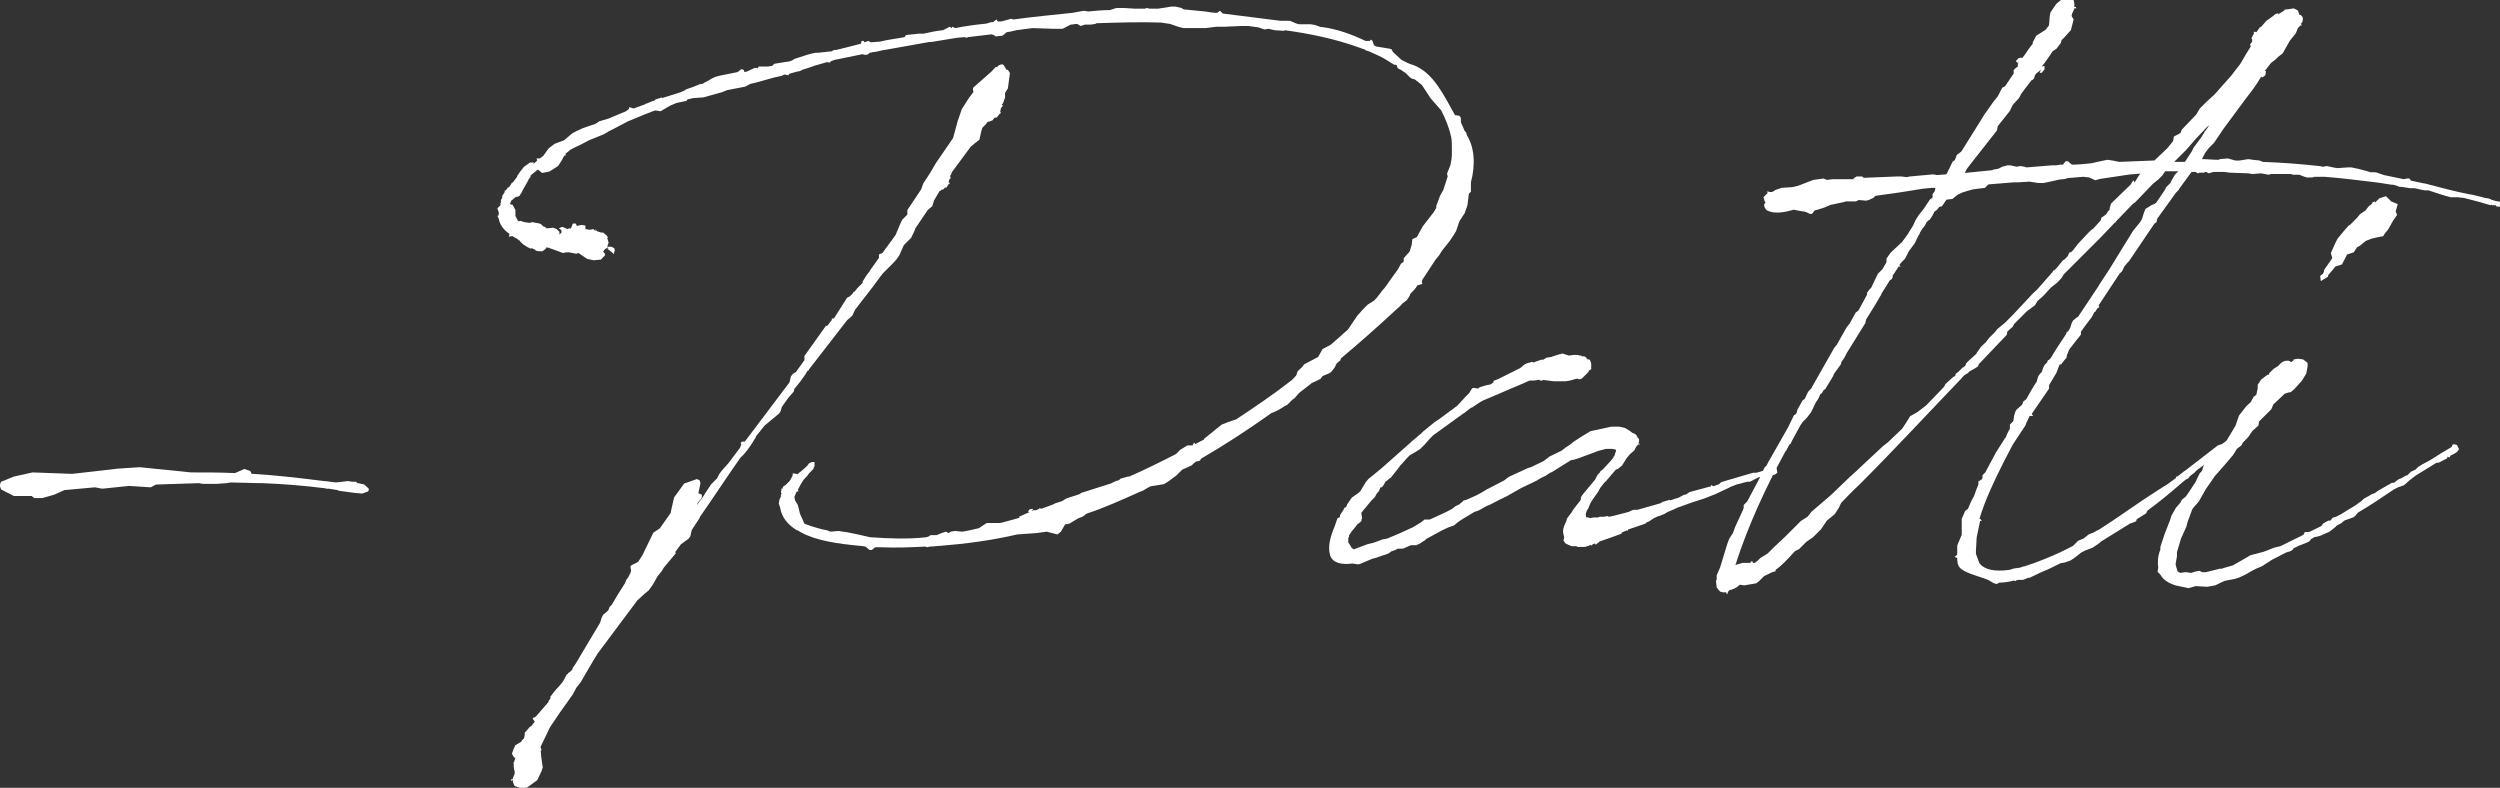
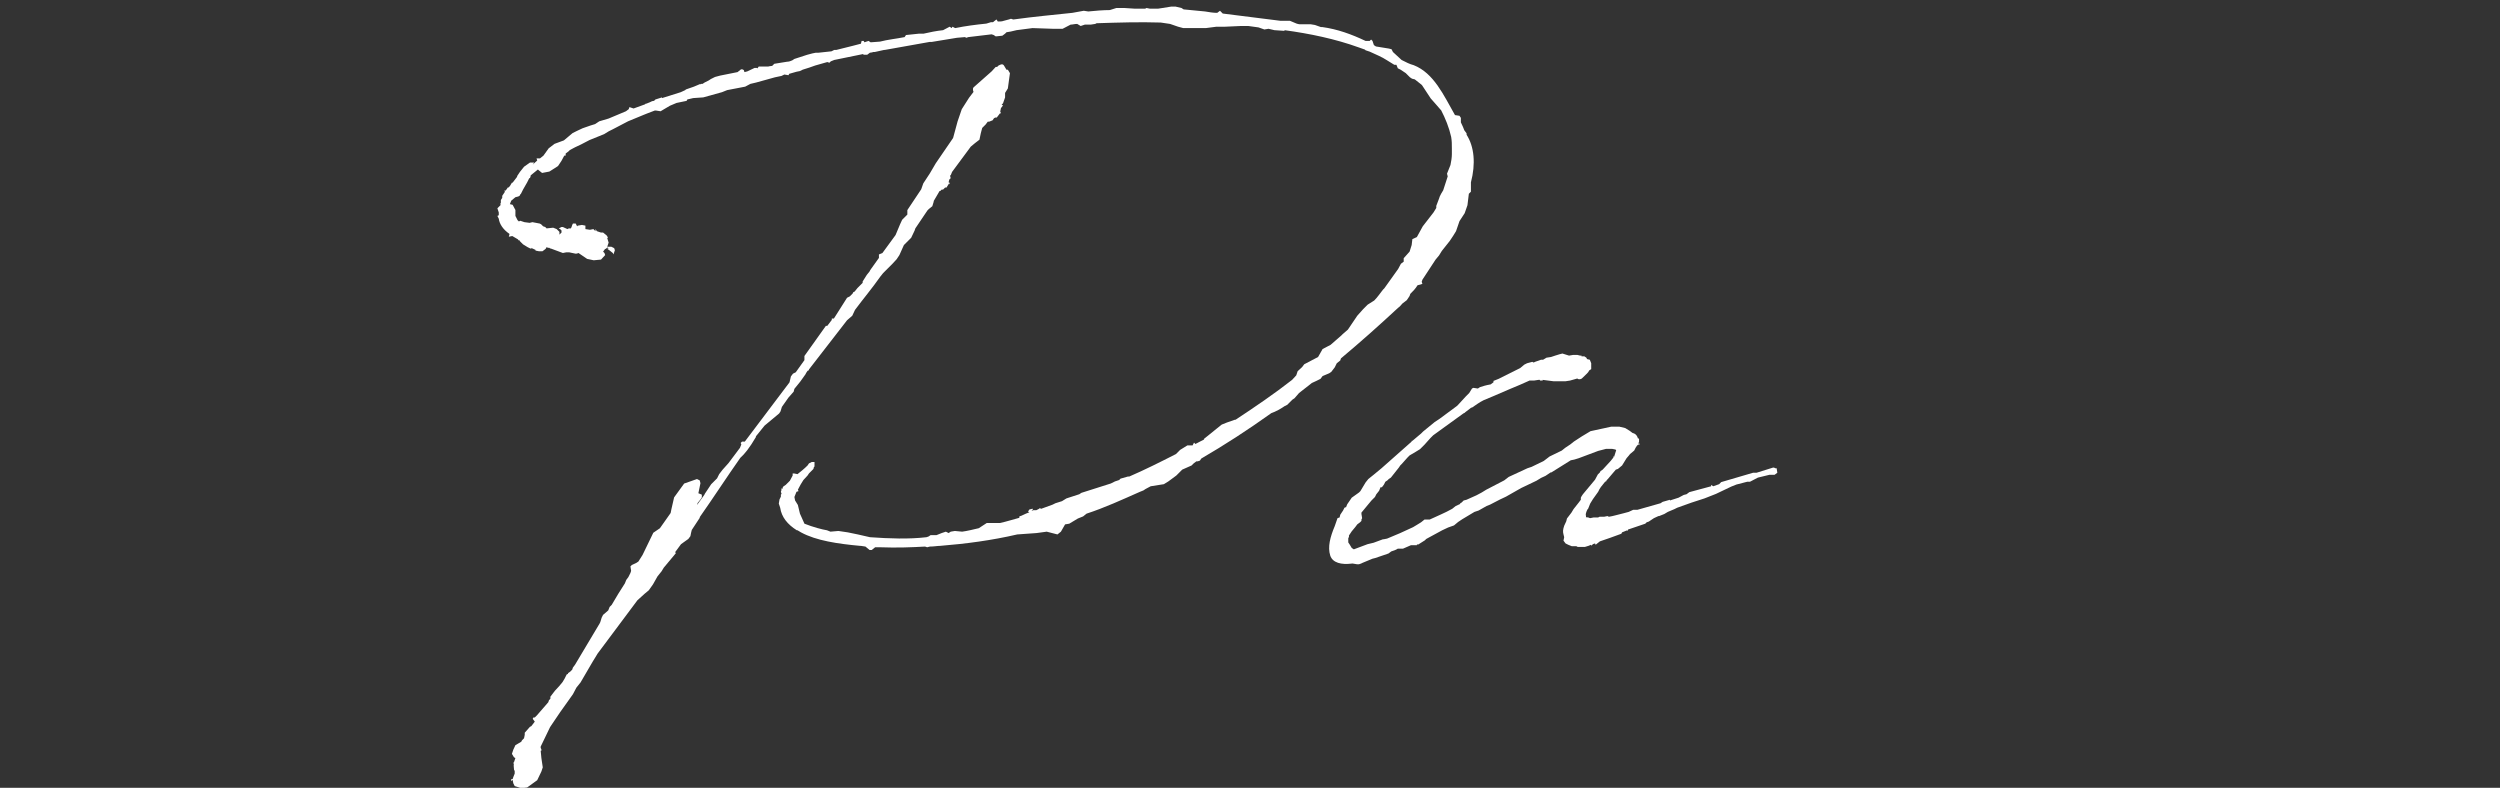
<svg xmlns="http://www.w3.org/2000/svg" id="Layer_2" data-name="Layer 2" viewBox="0 0 72.13 22.73">
  <rect x="0" y="0" width="72.13" height="22.73" fill="#333333" stroke="none" />
  <defs>
    <style>
      .cls-1 {
        fill: #fff;
      }
    </style>
  </defs>
  <g id="Layer_1-2" data-name="Layer 1">
    <g>
-       <path class="cls-1" d="M9.4,14.09c-.63-.08-1.27-.13-1.83-.15h-.08l-.83-.02-.13.02-.27.02h-.4l-.13-.02-1.23.04-.15.08-.63-.04-.77.08-.21-.04-.88.08-.29.13-.35.1h-.23l-.08-.06H.4l-.37-.19-.04-.12.04-.1.37-.15.54-.12,1.08.04h.08l1.31-.15.62-.04,1.48.15c.42,0,.85,0,1.27.02l.27-.12.17.06.04.08c.69.04,1.38.12,2.08.21h.04l.31.04.19-.02.15-.02.15.02h.1l.02.04h.04l.17.04.13.12v.04l-.02.04-.17.06-.23-.02-.44-.06-.04-.02-.25-.04h-.08Z" />
      <path class="cls-1" d="M15.37,4.75l.13-.12-.02-.06h.1l.1-.08.15-.21.17-.13.27-.1.25-.21.12-.06.17-.08.23-.08.13-.04.12-.08.27-.08.5-.21.08-.06.02-.06.12.04.33-.12.02-.02h.02l.1-.04.04-.02s.04-.02.08-.02l.04-.04.19-.06v.02l.54-.17.13-.06.02-.02.23-.08.19-.08v.02l.02-.02h.04l.06-.04.12-.06.06-.04.12-.06.15-.04.5-.1.1-.08h.04l.04.02.02.06.08-.02.21-.1h.08v.02l.04-.06h.27s.08-.02.12-.02l.06-.06.37-.06c.06,0,.1-.02.15-.04l.06-.04.37-.12.15-.04.1-.02h.08l.37-.04.08-.04h.06l.48-.12.23-.06.02-.08h.06l.02.04.12-.04.06.04.27-.02c.23-.06.46-.08.71-.13l.04-.06.38-.04h.13c.17-.04.37-.08.56-.1l.19-.1.06.04.02-.04.08.04c.29-.06.6-.1.9-.13l.13-.04h.06l.1-.08.04.06c.06,0,.12,0,.17-.02l.15-.04.06-.02.06.02h.02c.58-.08,1.13-.13,1.69-.19l.33-.06.13.02c.21-.02.42-.04.62-.04l.19-.06h.23l.31.02h.29l.04-.02.1.02h.23l.13-.02.25-.04h.13l.17.04.06.04.62.06c.12.02.23.04.35.04l.08-.06.08.08,1.67.21h.27l.19.08s.06.02.1.02h.31l.12.02.17.06h.04c.44.06.85.21,1.25.4h.12l.04-.04.04.04.04.12.06.04.37.06.08.02.04.08.25.23c.12.06.23.12.35.15.58.23.86.86,1.19,1.44l.13.02.04.06v.13l.06.13.04.1.06.08v.02h.02l-.02.02c.23.35.27.85.13,1.38v.27l-.06.06-.04.33-.08.23-.15.23-.1.29-.08.13-.1.15-.23.29-.08.13-.1.12-.38.58-.02.06.02.06-.06.02-.08.02c-.06.1-.13.17-.21.25l-.02.06-.08.12-.13.1s-.08.1-.12.12c-.56.52-1.1,1-1.65,1.46l-.02.06-.1.08-.06.12-.1.13-.06.04-.19.08-.06.08-.12.06-.13.06-.37.29-.13.15-.06.04-.15.15-.08.04-.06.04-.1.06-.12.06-.1.04c-.67.48-1.35.92-2.02,1.31l-.04.06-.06.02h-.04l-.08.06-.06.06-.27.12-.17.17-.23.17-.13.08-.38.06-.15.08-.06.04-.1.04c-.52.23-1.02.46-1.54.63l-.1.08-.15.06-.25.15-.12.02-.12.21-.1.08-.31-.08-.29.04-.56.04c-.73.17-1.48.27-2.23.33-.08,0-.17.02-.29.02l-.08.02-.06-.02c-.35.02-.81.04-1.31.02h-.13l-.1.08h-.06l-.12-.1-.13-.02h-.02c-.65-.06-1.27-.15-1.71-.39l-.1-.06h-.02c-.27-.17-.44-.38-.48-.65l-.04-.12.02-.12.04-.08v-.06l.02-.02-.02-.06.02-.06-.02-.04.04.02.02-.06.02-.02.06-.04.12-.12.08-.15v-.06h.04l.1.02c.1-.08.19-.15.29-.25l.04-.06.08-.04h.08v.13l-.02.02s0,.04-.02.06l-.12.12-.04.06-.12.13-.08.13-.08.15.02.04-.06.02-.06.15.02.1.08.13.06.25.13.29c.25.1.52.17.65.19l.1.04.23-.02.27.04.29.06.35.08c.56.04,1.12.06,1.63,0l.06-.02.06-.04h.17l.15-.06.12-.04.08.04.06-.04.12-.02.21.02c.15-.02.31-.06.48-.1l.23-.15h.38c.19-.04.37-.1.56-.15v-.04l.06-.02.13-.06.1-.04-.04-.02.04-.06.08-.02h.02v.02l-.04.04.06-.02h.08l.08-.04.02-.02.04.02.33-.12.08-.04.19-.06.13-.08.37-.12.06-.04.85-.27.12-.06.12-.04.04-.04.21-.06h.04c.44-.19.9-.42,1.35-.65l.12-.12.21-.13h.15l.04-.08.04.04.25-.13v-.02l.15-.12.21-.17.15-.12.15-.06.23-.08h.02c.56-.37,1.12-.75,1.63-1.15l.12-.13.04-.12.13-.12.06-.08.4-.21.13-.23.23-.12.31-.27.04-.04.15-.13.27-.4.17-.19.13-.13.19-.12c.1-.1.17-.21.25-.31l.04-.04.4-.56.08-.15.08-.06v-.1l.17-.19.06-.19.02-.17.13-.06.17-.31.31-.4.08-.13v-.06l.08-.21.02-.06.04-.08.06-.1.13-.4-.02-.08.1-.25c.02-.1.04-.21.04-.31v-.17c0-.12,0-.21-.02-.33-.06-.27-.17-.54-.29-.77l-.02-.02-.13-.15-.15-.17-.25-.38-.02-.02-.19-.15-.08-.02-.06-.04-.12-.12-.15-.1-.08-.04-.04-.1h-.06l-.21-.13c-.15-.1-.33-.17-.5-.25l-.12-.04-.02-.02-.17-.06c-.69-.25-1.42-.4-2.15-.5v.02l-.29-.02-.17-.04-.12.02-.17-.06-.29-.04h-.23l-.44.02h-.25l-.31.04h-.65l-.15-.04-.23-.08-.27-.04c-.61-.02-1.23,0-1.85.02l-.04.02-.13.02h-.17l-.12.04-.1-.06c-.08,0-.13.02-.19.02l-.23.12h-.29l-.58-.02-.46.06-.17.04-.12.02-.04.04-.08.06-.19.02-.06-.04-.06-.02-.67.08-.06.02-.04-.02-.23.02-.73.12h-.06l-1.29.23h-.02l-.27.06h-.04s-.06.02-.1.02l-.08.06h-.1l-.02-.02-.83.17-.1.04-.04.04-.06-.02-.35.1-.17.06-.19.06-.08.04-.1.02-.21.06-.02.04-.12-.02-.08.04-.19.04-.54.15-.17.04-.15.08-.52.1-.15.06-.54.15-.29.02-.17.04-.02.04-.29.06-.19.08-.17.1-.1.06-.13-.02h-.04l-.21.08-.1.04-.46.19-.44.23-.12.06-.13.08-.42.17-.25.13-.17.08-.15.08-.04.04-.08.06v.06h-.04l-.08.15-.1.15-.06.04-.19.12-.21.04-.1-.08-.02-.02-.21.17v.02l-.02.06h-.02l-.06.12-.12.21-.06.12-.02.02-.02.04-.04.02-.08.02-.12.1-.04.1.08.02.08.15v.17l.06.12.04.04.04-.02.12.04.15.02.08-.02.21.04.04.02.06.06.06.02.04.04.19-.02.1.04.08.08v.08l.06-.06v-.06l-.04-.04-.04-.02.08-.04h.04l.13.06.04-.02h.06l.02-.04.02-.06.02-.04h.08l.04.08v-.02l.02.02v-.02l.12-.02.1.02v.1l.13.02.1-.02.06.06v-.06l.04.06.12.04h.06l.1.08.04.06-.02.02.04.13-.04.12h.12l.08.04.02.06-.04.12-.02-.04-.1-.08-.06-.04.04-.02-.04-.02-.04.04h-.02l-.06.08.04.04.02.06-.12.13-.21.02-.19-.04-.25-.17s-.04.02-.08.02l-.19-.04h-.08l-.1.02-.35-.13h-.02l-.02-.02h-.04l-.04-.02-.02.04-.02.02-.08.06h-.1l-.1-.02v-.02l-.13-.06.02.02h-.04l-.08-.04-.13-.08-.1-.1v-.02h-.04v-.02l-.17-.1-.1.02.02-.08c-.19-.13-.29-.29-.31-.44l-.04-.08.04-.02v-.08l-.04-.12.1-.1-.02-.02.02-.04v-.08l.04-.06v-.06l.08-.12-.02-.02v-.02l.02.02.04-.04.04-.06h.02l.04-.04.06-.1h.02l.13-.17v-.02l.08-.12.12-.15.17-.12h.12ZM19.5,15.96l-.35.42-.06.1-.12.15-.13.23-.12.17-.12.1-.21.19-1.15,1.54-.06.1-.08.13-.35.6-.12.15-.1.19-.37.52-.25.37-.04.06-.27.56v.04l.02.04v.04h-.02l.02.21.04.27-.04.12-.12.25-.29.21-.17.02-.19-.06-.04-.08-.02-.1-.04.04v-.06h.04l.02-.06.04-.1v-.08s-.02-.02-.02-.04c0-.06-.02-.12,0-.17h-.02v-.02l.02-.02.04-.12-.04-.02-.06-.1.04-.12.06-.13.17-.1.02-.04.06-.06.02-.1v-.06l.15-.17.04-.02.1-.13-.06-.08.02-.04h.04l.06-.06.33-.38.02-.06.04-.04v-.06l.13-.17.12-.13.1-.12.06-.1.06-.12.04-.02v-.02l.06-.04.06-.06.02-.06.06-.08.71-1.19.02-.04.04-.13.04-.08.15-.13.04-.1.06-.06c.12-.21.25-.42.38-.62l.04-.1.06-.08.06-.12.02-.06-.02-.13.04-.04.13-.06.06-.04.12-.19.31-.64.19-.13.31-.44.02-.1.08-.35.29-.4.37-.13.08.04.02.08-.06.29.1.04v.08l-.04.06-.08.1-.02.06.21-.29.02-.04.08-.12.1-.15.17-.17.06-.12.1-.13.17-.19.33-.44.04-.1-.02-.04.04-.04h.08l1.29-1.71.04-.17.06-.08.08-.04.25-.35v-.12l.62-.87h.04l.13-.17v-.04h.06l.38-.6.08-.04.08-.08.02-.04.04-.02.08-.1.15-.15v-.04l.12-.19.08-.1.02-.04.25-.35v-.1l.1-.04.38-.52.13-.31.06-.13.15-.15v-.13l.4-.6.06-.17.19-.29.17-.29.5-.73.13-.48.12-.35.21-.33.13-.17s-.04-.08,0-.13l.52-.46.12-.13h.04l.04-.04c.08-.04.13-.06.17.02l.06.1h.04l.06.1-.06.44-.08.13v.13l-.06.17-.04.04.04.02-.06.08-.02.1.02.04v.02l-.02-.02-.1.13h-.04l-.04.02-.04.06-.1.04h-.04l-.06.08-.1.1-.04.15-.04.19-.13.1-.12.1-.54.73-.04.1h-.02l.02.08-.04.04-.02.08.04.02-.02.04v-.04l-.08.13h-.04l-.06.06h-.04l-.04.04h-.02l-.17.29v.02l-.04.13-.1.08-.04.04-.35.52-.02.06-.1.21-.21.21-.13.29-.08.12-.12.13-.27.27-.08.1c-.23.33-.5.65-.73.96l-.08.17-.15.13-1.1,1.42v.02l-.04.02-.04.06-.02.04-.15.21-.17.21-.02.08-.15.17-.19.27-.04.13-.04.06-.42.35-.25.31v.02l-.13.21-.12.17-.1.12-.1.1c-.38.54-.79,1.17-1.17,1.71v.02l-.23.35-.02.08-.02.1-.06.08-.21.15-.17.23Z" />
      <path class="cls-1" d="M45.61,14.36l.02-.04.04-.06.35-.42.08-.15.06-.06.02-.04.06-.04.23-.25.08-.1v-.04l.02.02.06-.19-.02-.02-.1-.02h-.17l-.23.06-.56.21-.13.04-.1.02-.56.35h-.02l-.15.1-.13.06-.13.08-.44.21-.44.25-.17.08-.29.15-.1.04-.23.13-.12.04-.35.21-.12.08-.12.1-.17.06-.17.08-.46.25-.04.04-.19.12h-.04v.02h-.17l-.23.1h-.15c-.06.04-.13.06-.19.08l-.08.06-.38.13-.08.02-.29.12-.04.02-.06.02h-.06l-.12-.02h-.02c-.31.04-.56-.02-.63-.23-.08-.25,0-.54.13-.85l.08-.23.06-.02.02-.08.08-.12.04-.08.04-.02v.02l.04-.1.13-.19.21-.15.04-.04.15-.25.08-.1.15-.12.23-.19.87-.77v-.02h.02l.25-.21.06-.06.33-.27.15-.1.5-.37.02-.02.23-.25.1-.1.08-.13.04-.02.13.02.06-.04.13-.04.08-.02.1-.02.08-.06v-.04l.15-.06.62-.31.12-.1.08-.04.15-.04.04.02.04-.02.17-.06h.06l.1-.06.13-.02.12-.04.13-.04.08-.02.19.06.12-.02h.12l.08.02h.04v.02h.08l.06.04.02.04.08.02.04.1v.17l-.06.04c-.02.06-.08.1-.21.23-.06.04-.12.02-.13,0l-.21.06-.13.02h-.35l-.31-.04v.02h-.08v-.02h-.04l-.13.02h-.13l-.27.12-.31.13-.44.19-.31.13c-.12.06-.21.13-.33.21t-.02,0l-.17.13-.02.02-.04.02-.87.63-.08.08-.17.19-.13.13-.13.08-.17.1-.06.06-.17.19-.04.04-.04.06-.23.29-.06.04-.04.04-.06.04-.04.08-.06.08h-.04l-.04.1-.08.1-.04.08-.1.1-.1.12-.19.23v.04l.02.12-.02.04v.04l-.04.04-.08.06-.06.08-.1.12-.08.12v.04l-.02.04v.12l.04.06.06.1.06.04.4-.15.17-.04.27-.1h.02l.1-.02c.25-.1.5-.21.75-.33l.1-.06.13-.08.1-.08h.15c.21-.1.44-.19.65-.31l.1-.08.13-.06v-.02l.04-.02.06-.06.08-.02.29-.13.15-.08.13-.08.52-.27.13-.1.54-.25.12-.04.35-.17.17-.13.35-.17.1-.08.15-.1.1-.08.23-.15.25-.15.6-.13h.23l.17.04.13.08.08.06c.08.02.12.06.15.13v.02l.04.02v.08l-.02.06h.04l-.02.04-.02-.02-.04.04-.04.06-.04.08-.12.1s-.06.08-.1.12l-.13.21-.12.1-.06.02-.23.27-.04.04v.02l-.04.02-.12.15-.04.06-.04.08-.15.21s-.06.1-.08.13l-.06.15-.02.02c-.04.08-.06.15-.04.19,0,.06-.02.02.06.04.02,0,.04.02.06.02l.1-.02h.13l.04-.02h.13l.1-.02.04.02c.13-.02.25-.06.42-.1l.15-.04.13-.06h.12l.67-.19.06-.04.21-.06v.02l.25-.08.15-.08.08-.02.08-.06.63-.17v-.04l.06.04.17-.06.06-.06.92-.27h.1l.48-.15s.04,0,.06.02h.04l.02.13-.08.06h-.15l-.33.08-.23.12h-.08l-.31.08-.15.06-.44.21-.33.13-.37.12-.42.15-.08.04-.19.08-.1.06-.15.06h-.02l-.13.06-.15.1-.06.02-.04.04-.5.17v.04l-.02-.02-.15.06-.02.04-.33.12-.29.1-.1.08-.02.02-.02-.04-.06.02-.04.04-.04-.02-.02.02-.13.04h-.21l-.04-.02h-.13l-.1-.04-.08-.04-.06-.08.02-.1-.02-.08c-.02-.08-.02-.13.02-.25l.06-.13.02-.08.13-.17.06-.1.15-.19.06-.08Z" />
-       <path class="cls-1" d="M61.48,15.09l-.87.54-.04.04-.19.13-.21.08-.12.06-.19.15-.12.08-.17.06-.12.02c-.19.1-.38.19-.58.27l-.31.15h-.04l-.15.06h-.12s-.06,0-.08.02l-.02.02-.04-.02c-.15.04-.31.06-.42.06l-.08.04-.08-.02-.17-.1c-.25-.1-.58-.17-.77-.31-.08-.06-.12-.15-.12-.29v-.04h-.04l-.04-.04h.04l.04-.06v-.25l.13-.31v-.46l.1-.23.08-.06.1-.23.08-.15.06-.17.04-.1.02-.04v-.1l.1-.06.02-.04v-.08l.08-.08.31-.58.21-.33.04-.06v-.02h.02c.04-.1.08-.19.13-.27v-.12l.1-.1.02-.15.04-.13.04-.06.15-.13.04-.1.08-.06c.1-.17.19-.35.31-.52v-.02l.04-.13.06-.08.04-.04.04-.12.04-.08.08-.08v-.02l.02-.04h.02l.06-.06c.13-.23.29-.46.44-.69l.02-.06.04-.02.06-.1.04-.13.04-.08.12-.1h.02l.6-.9.02-.04.29-.44.19-.31.5-.81.19-.23.06-.1.06-.19.04-.1.19-.12.06-.02.06-.04.17-.25.08-.12.04-.08.13-.13v-.02l.12-.21.1-.1h-.38l-.08.12-.12.12-.15.12-.5.52-.02.02-.06.04-.5.52v.02h-.02l-.42.44-1.06,1.06-.06.1-.12.13-.19.15-.21.23-.17.15-.08.13-.23.17-.37.37-.04.08-.15.13-.02.1-.81.85-.02.06-.06.04-.21.12v.02l-.1.06s-.08.06-.1.1c-.98,1.02-1.94,2.06-2.94,3.06-.21.19-.38.38-.54.54l-.06.13-.12.19-.23.19-.17.25-.23.23-.19.13-.21.21-.12.06c-.23.25-.38.42-.56.54v.04l-.06.02h-.02l-.25.12-.15.15-.08.06-.35.06-.12-.02-.1.08-.13.06-.08.02-.04.06v.04h-.04v-.04h-.1l-.08-.02-.1-.12-.02-.19.02-.04v-.12l.1-.23.21-.69.06-.15.1-.15.06-.17.23-.5.02-.06v-.08l.1-.1.42-.79.08-.19.06-.06.04-.08.58-1.02.17-.35.04-.02s.04-.04.04-.06l.02-.08.15-.27.06-.04s.02-.04.02-.04l.08-.17.08-.08.21-.37.46-.81.08-.1.27-.48.1-.13.17-.31.08-.06.25-.46v-.06l.02-.02.04-.06.06-.06.19-.4.13-.13.1-.17.02-.04v-.1l.12-.17.33-.31.17-.23.02-.04.12-.19.08-.17.08-.13.15-.19.1-.15.08-.12.08-.06v-.1l.06-.08.02-.08v-.02h-.1c-.19.02-.25.02-.23.02-.48.08-.94.15-1.4.21l-.06.06-.13.06-.08.02-.21-.02-.08.04h-.29l-.06.02-.38.08-.19.08-.06.02-.13.04-.08.02-.08.1h-.06l-.13-.06-.13-.02-.21-.04c-.27.08-.56.13-.77.02-.06-.06-.08-.1-.08-.17l.04-.06-.02-.02-.04-.13.13-.13-.04-.02.04-.02.04.02h.08l.1-.06.17-.06.29-.02h.02l.17-.04.44-.17.29-.04.1.04.17-.02h.63l-.04-.02.1-.06h.15l.04.02v.02l1-.04h.1l.15.02.1-.02.67-.06.1.02h.02l.25-.02.02-.02.17-.35.06-.04.06-.15.13-.1.6-.96.06-.1.27-.38.12-.15.13-.25.08-.04.25-.37v-.1l.06-.06.06-.04v-.08l.04-.08-.04.06-.06-.06.08-.08.08-.02.02.02.08-.1.1-.15.13-.17v-.04l.1-.19.27-.17.1-.13.02-.25.02-.12.17-.25.23-.19.15.02.12.06.02.1v.1h.04l.02.04h-.06l-.02.06-.04.08-.02.08.06.1-.08.31-.19.21-.08.08-.02.08-.13.17-.1.06-.1.15-.12.17-.1.13.08-.02v.1l-.08.1h-.06l.04-.1-.06.06-.08.06-.04.06-.02.08-.04.04-.04.02-.29.38-.06.12-.19.21-.08.17-.35.44-.02.12-.77.98-.1.13-.06.12.79-.08.04-.02.13-.02.12-.06.15-.04h.08l.19.04.1-.02.12.02.06.02.73-.06h.12l.12-.02h.08l.08-.1h.06l.12.1c.19,0,.37-.02.56-.04l.27-.06.19-.04.15.02.19.04,1.02-.04.37-.35.17-.21.02-.13.19-.1.04-.1.42-.44.1-.17.19-.19.23-.21.48-.54.27-.35.17-.29.13-.21-.02-.06.06-.08v-.06l-.02-.04.08-.15h-.02l.02-.04.06.02.06-.08.04-.06.04-.02.02-.02.13-.15.17-.12.1-.08.08-.02-.02.04.19-.12v-.02l.15-.02.12-.02.12.06.04.12c.1.02.13.12.08.23l-.04.04h.02v.06l-.02-.02-.08.08-.06.15-.17.21-.21.37-.13.1-.06.06-.15.12-.1.13-.08.1h.04l-.02.12-.08.06h-.02l-.02-.02c-.13.23-.29.44-.44.63l-.65.88-.27.4-.15.15-.1.13-.1.19c.15,0,.31.02.48.02l.04-.02.23-.02.21.06h.13l.25-.04.13.02.19.02.1.04c.54.02,1.08.06,1.62.12.04,0,.08.02.12.02l.1-.02.19.04s.1.02.13.02l.27-.02h.13l.19.04.23.06.13.04h.15l.23.08.58.12.08-.02h.08l.04.06.37.08h.02l.08.02c.38.1.79.21,1.19.29l.12.02.25.06c.06.02.13.04.19.04.08.02.1.04.1.04l.13.04.13.02h.04l.02.06-.04.08h-.12l-.04-.04h-.1v-.02l-.04.02-.21-.06-.06-.02-.5-.13-.19-.02h-.19l-.15-.04-.13-.04-.37-.12h-.12l-.27-.06h-.13l-.25-.04h-.06l-.1-.04-.08-.02h-.04l-.38-.06c-.52-.06-1.02-.13-1.56-.17h-.29l-.06.02h-.17l-.04-.02h-.02l-.15-.06h-.17l-.08-.02h-.56l-.08.02-.21-.04-.25.02-.13-.02-.54-.02-.13-.02h-.33l-.13.04-.08-.04h-.02l-.04.02h-.12l-.06.02-.06-.04h-.12l-.35.48-.02.04-.08.08-.54.75-.02.1-.06.04-.73,1.08-.04.04-.1.12-.06.13-.08.08-.58.88-.02.02.02.06-.06.04-.06.1h-.02l-.08.15-.19.25-.12.17v.08l-.33.42s-.02.04-.02.04l-.06.15v.04l-.02.04-.04.04-.1.13h-.04s0,.02-.02.04l-.08.21-.15.25-.06.1v.1l-.5.73.04.06h-.1l-.1.21-.02.06-.37.56-.27.52c-.27.54-.52,1.06-.69,1.62h.02l.04.04v.02h-.04l-.1.48-.02.37v.1l.1.27c.15.19.44.25.87.19l.13-.04.15-.02h.02s.08-.04.13-.04c.37-.12.69-.25,1.02-.4l.38-.19.15-.15.15-.06.15-.12.15-.06.1-.06h.02c.6-.38,1.15-.79,1.75-1.17l.27-.17.23-.17v-.04h.04l.19-.15.06-.04.92-.71.12-.04.21-.15.19-.15.04-.06.06-.08.1.02.06.13-.06.1-.1.04c-.19.15-.38.31-.58.44l-.04.04-.06.02-.54.4-.08.08-.13.1-.04.06-.08.04-.1.08c-.31.27-.63.54-1,.81l-.04.08-.27.17-.02.06-.15.06h-.06ZM52.04,12.13l-.1.15-.25.46-.02.06-.04.02-.1.19-.02.02c-.58,1.06-1.08,2.15-1.44,3.27l.21-.06h.23v-.04h.06v.04h.06l.08-.06.08-.08.21-.13.19-.19.31-.29.46-.46.19-.12.12-.15.56-.48.52-.5.21-.19.35-.33.13-.12.29-.27.13-.1.42-.4.1-.15.13-.21.21-.12.25-.19.52-.54.04-.08.23-.21h.02l.04-.04v-.04l.08-.06.13-.13h.02l.06-.06.02-.06.1-.1.19-.17.02-.04.12-.17.13-.12.1-.13.17-.17.06-.08.23-.19.23-.23.56-.6.13-.12.44-.5.04-.06h.02l.08-.08.17-.21.04-.02.1-.1.04-.1.06-.02.06-.06.13-.17.29-.31.08-.08.08-.06.21-.23.02-.08.06-.04.08-.06.06-.1h.02l.02-.04v-.04l.04-.13.56-.54.08-.13.04.06.13-.21.04-.04c-.1,0-.19.02-.29.02l-.87.13-.15.04-.17-.08-.17-.02-.48.04-.02.02-.19.02-.27.06-.19.04h-.15l-.25-.04-.33.02h-.13l-.73.06-.1.1-.33.04-.15.04-.19.06-.12.06-.15.12-.17.02-.13.19-.08.02-.06.08-.08.06-.06.12-.08.12h-.02l-.08.08v.02s-.02.02-.02.04l-.1.13-.06.1v.02l-.04.06-.02.04-.08.17-.17.23-.12.23-.12.12-.04.06.04.04h-.06l-.15.23-.02.02v.04l-.02.06-.02.02-.04.02-.25.4v.02l-.04.06-.17.29-.23.37-.02.1-.54.87-.06.12-.1.15v.04l-.15.21-.06.08-.02.06-.23.38-.04.02-.06.1-.04.02-.04.1-.06.1-.02.02-.15.31-.1.13-.12.13ZM62.73,4.67h.31l.19-.29.06-.12.23-.31s.04-.08.08-.12v-.04h.02l.12-.17-.06.04-.33.35-.27.31-.35.35Z" />
-       <path class="cls-1" d="M67.4,15.19l-.19.15-.27.12-.17.04-.1.06-.02.04-.06.04-.25.1-.17.08-.02.04-.06.04-.13.04-.29.15-.12.06-.29.19-.15.06-.12.06-.21.12-.17.08-.12.04-.31.06-.27.13-.23.04-.33-.02-.21.06-.37-.08c-.19-.06-.35-.15-.44-.31l-.08-.08.02-.12c-.02-.15-.02-.33.06-.52v-.08l.13-.39.15-.38.04-.13.13-.23.13-.15.04-.08.12-.1c.04-.06.08-.12.13-.19l.15-.23.06-.13.06-.12.06-.06.06-.19.17-.17.12-.06.08-.12.17-.15.37-.62.1-.29.21-.27.13-.12.08-.15.08-.06.04-.19v-.1l.1-.15.13-.1.06-.04h.04v-.04l.13-.13.13-.08c.08-.1.17-.17.31-.15.02,0,.04.02.06.04l.06-.04.02-.04.12-.02.15.02.13.1v.1l-.04.21-.13.21-.19.21-.06.06-.08.06h-.04l-.12.04-.33.31-.04.1-.02.04-.27.27s-.06.06-.08.08l-.02.12-.17.15-.13.19-.15.15-.04.08-.13.1-.08.13-.04.06-.23.27-.29.33-.13.19-.12.17-.21.37c-.15.17-.17.19-.19.23l-.13.35-.04.15-.15.33-.12.4v.12l-.04.23c.04.17.06.19.06.21l.08.04.12-.02h.06l.13.02.12-.04.12-.02.08.04h.1l.4-.1h.06c.1-.04.21-.06.33-.1l.1-.06.23-.13.17-.1.38-.1.31-.12.17-.04.67-.33.04-.08h.12l.35-.17.02-.02.04-.06.15-.08h.06l.06-.08.12-.04.15-.08.19-.12.17-.1.21-.15.06-.06.23-.13.1-.04.08-.06.4-.23h.06l.13-.1.1-.04.1-.06s.04-.02.06-.02l.1-.1.13-.06.08-.08.13-.08.19-.1.1-.06c.15-.1.33-.21.54-.33l.04-.08h.06l.06.02.06.12-.06.08-.06.04-.12.06-.04.06-.04-.02h-.02v.04l-.25.13h-.06l-.6.37-.17.13-.17.15-.17.06-.12.06c-.37.25-.71.48-1.04.67l-.08.1-.06.04-.23.08-.06.04-.04.04-.15.08ZM69.06,6.34l-.15.27-.08.1-.06.08v.02l-.19.04-.17.04-.15.06-.15.12-.02.02-.08.04-.1.15-.19.06-.15.29-.19.06-.08.1-.13.15v.04l-.21.13-.02-.15.08-.06s.04-.06.04-.12l.23-.33-.04-.15.13-.29.06-.12.19-.23.13-.15.04-.02.21-.21.08-.1.15-.1.12-.15h.02l.08-.08h-.04l.1-.04v.04l.13-.13.19-.06.15.15.19.08-.06.21.04.1-.1.15Z" />
    </g>
  </g>
</svg>